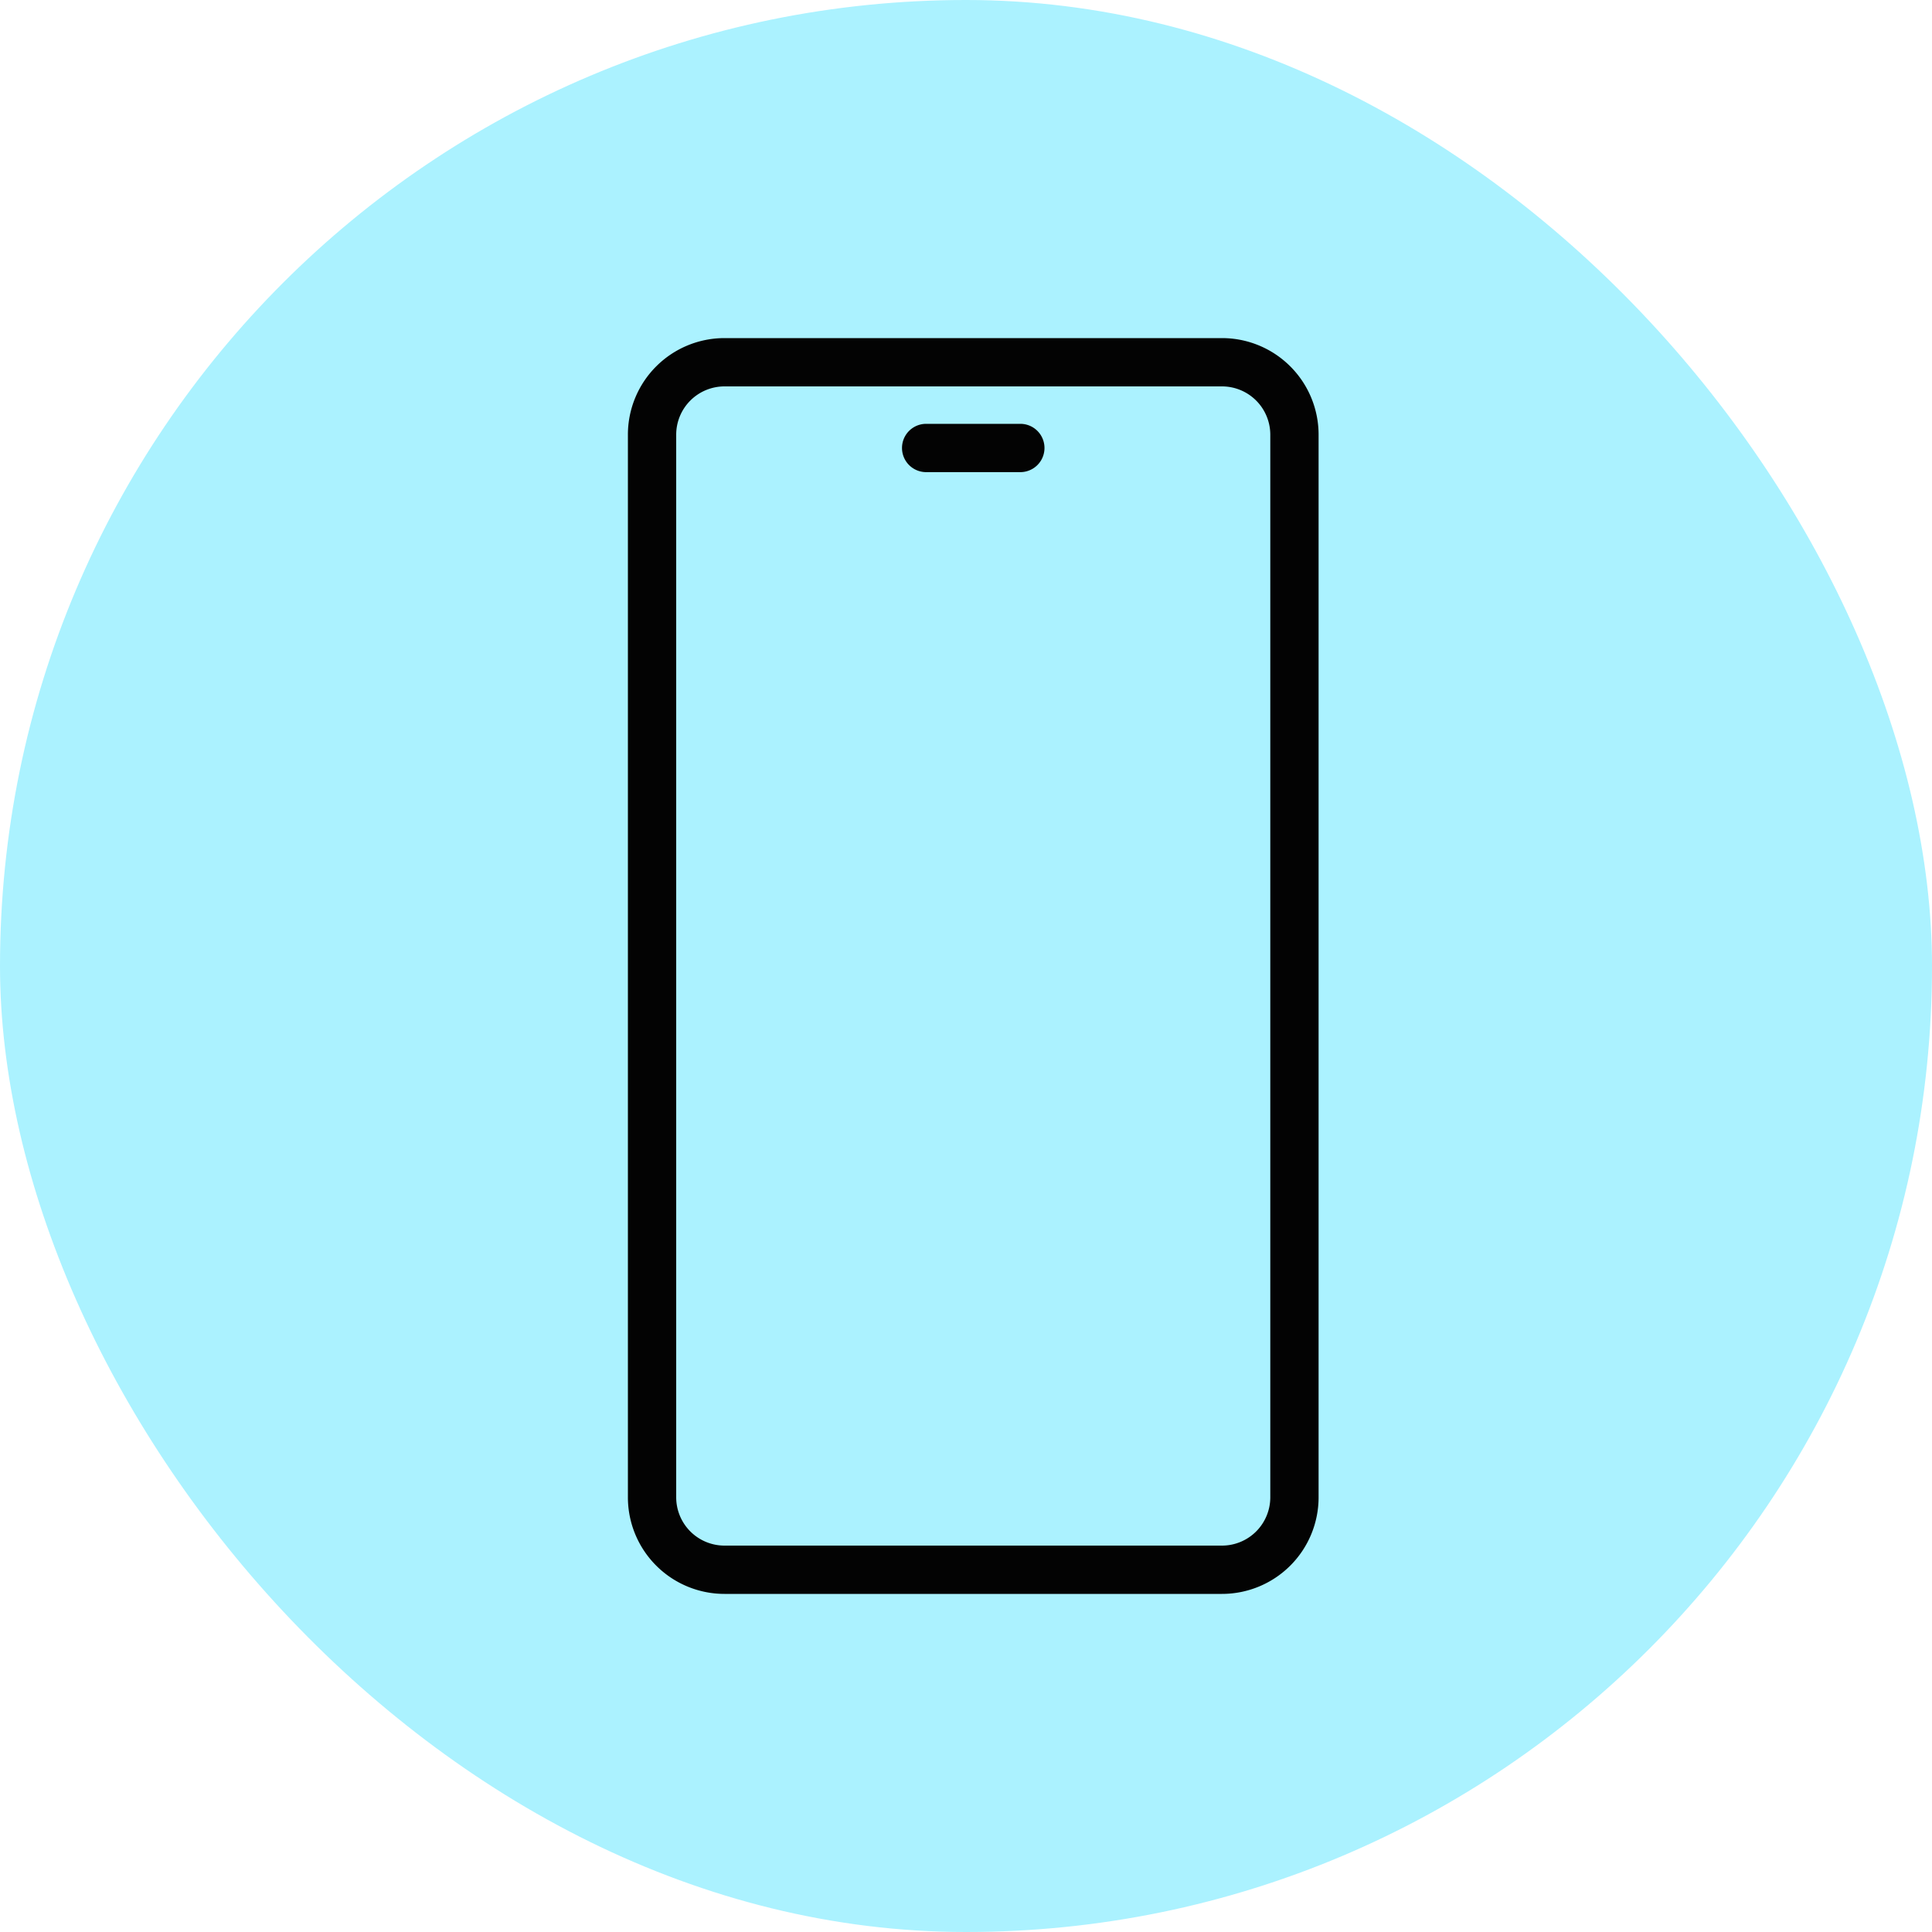
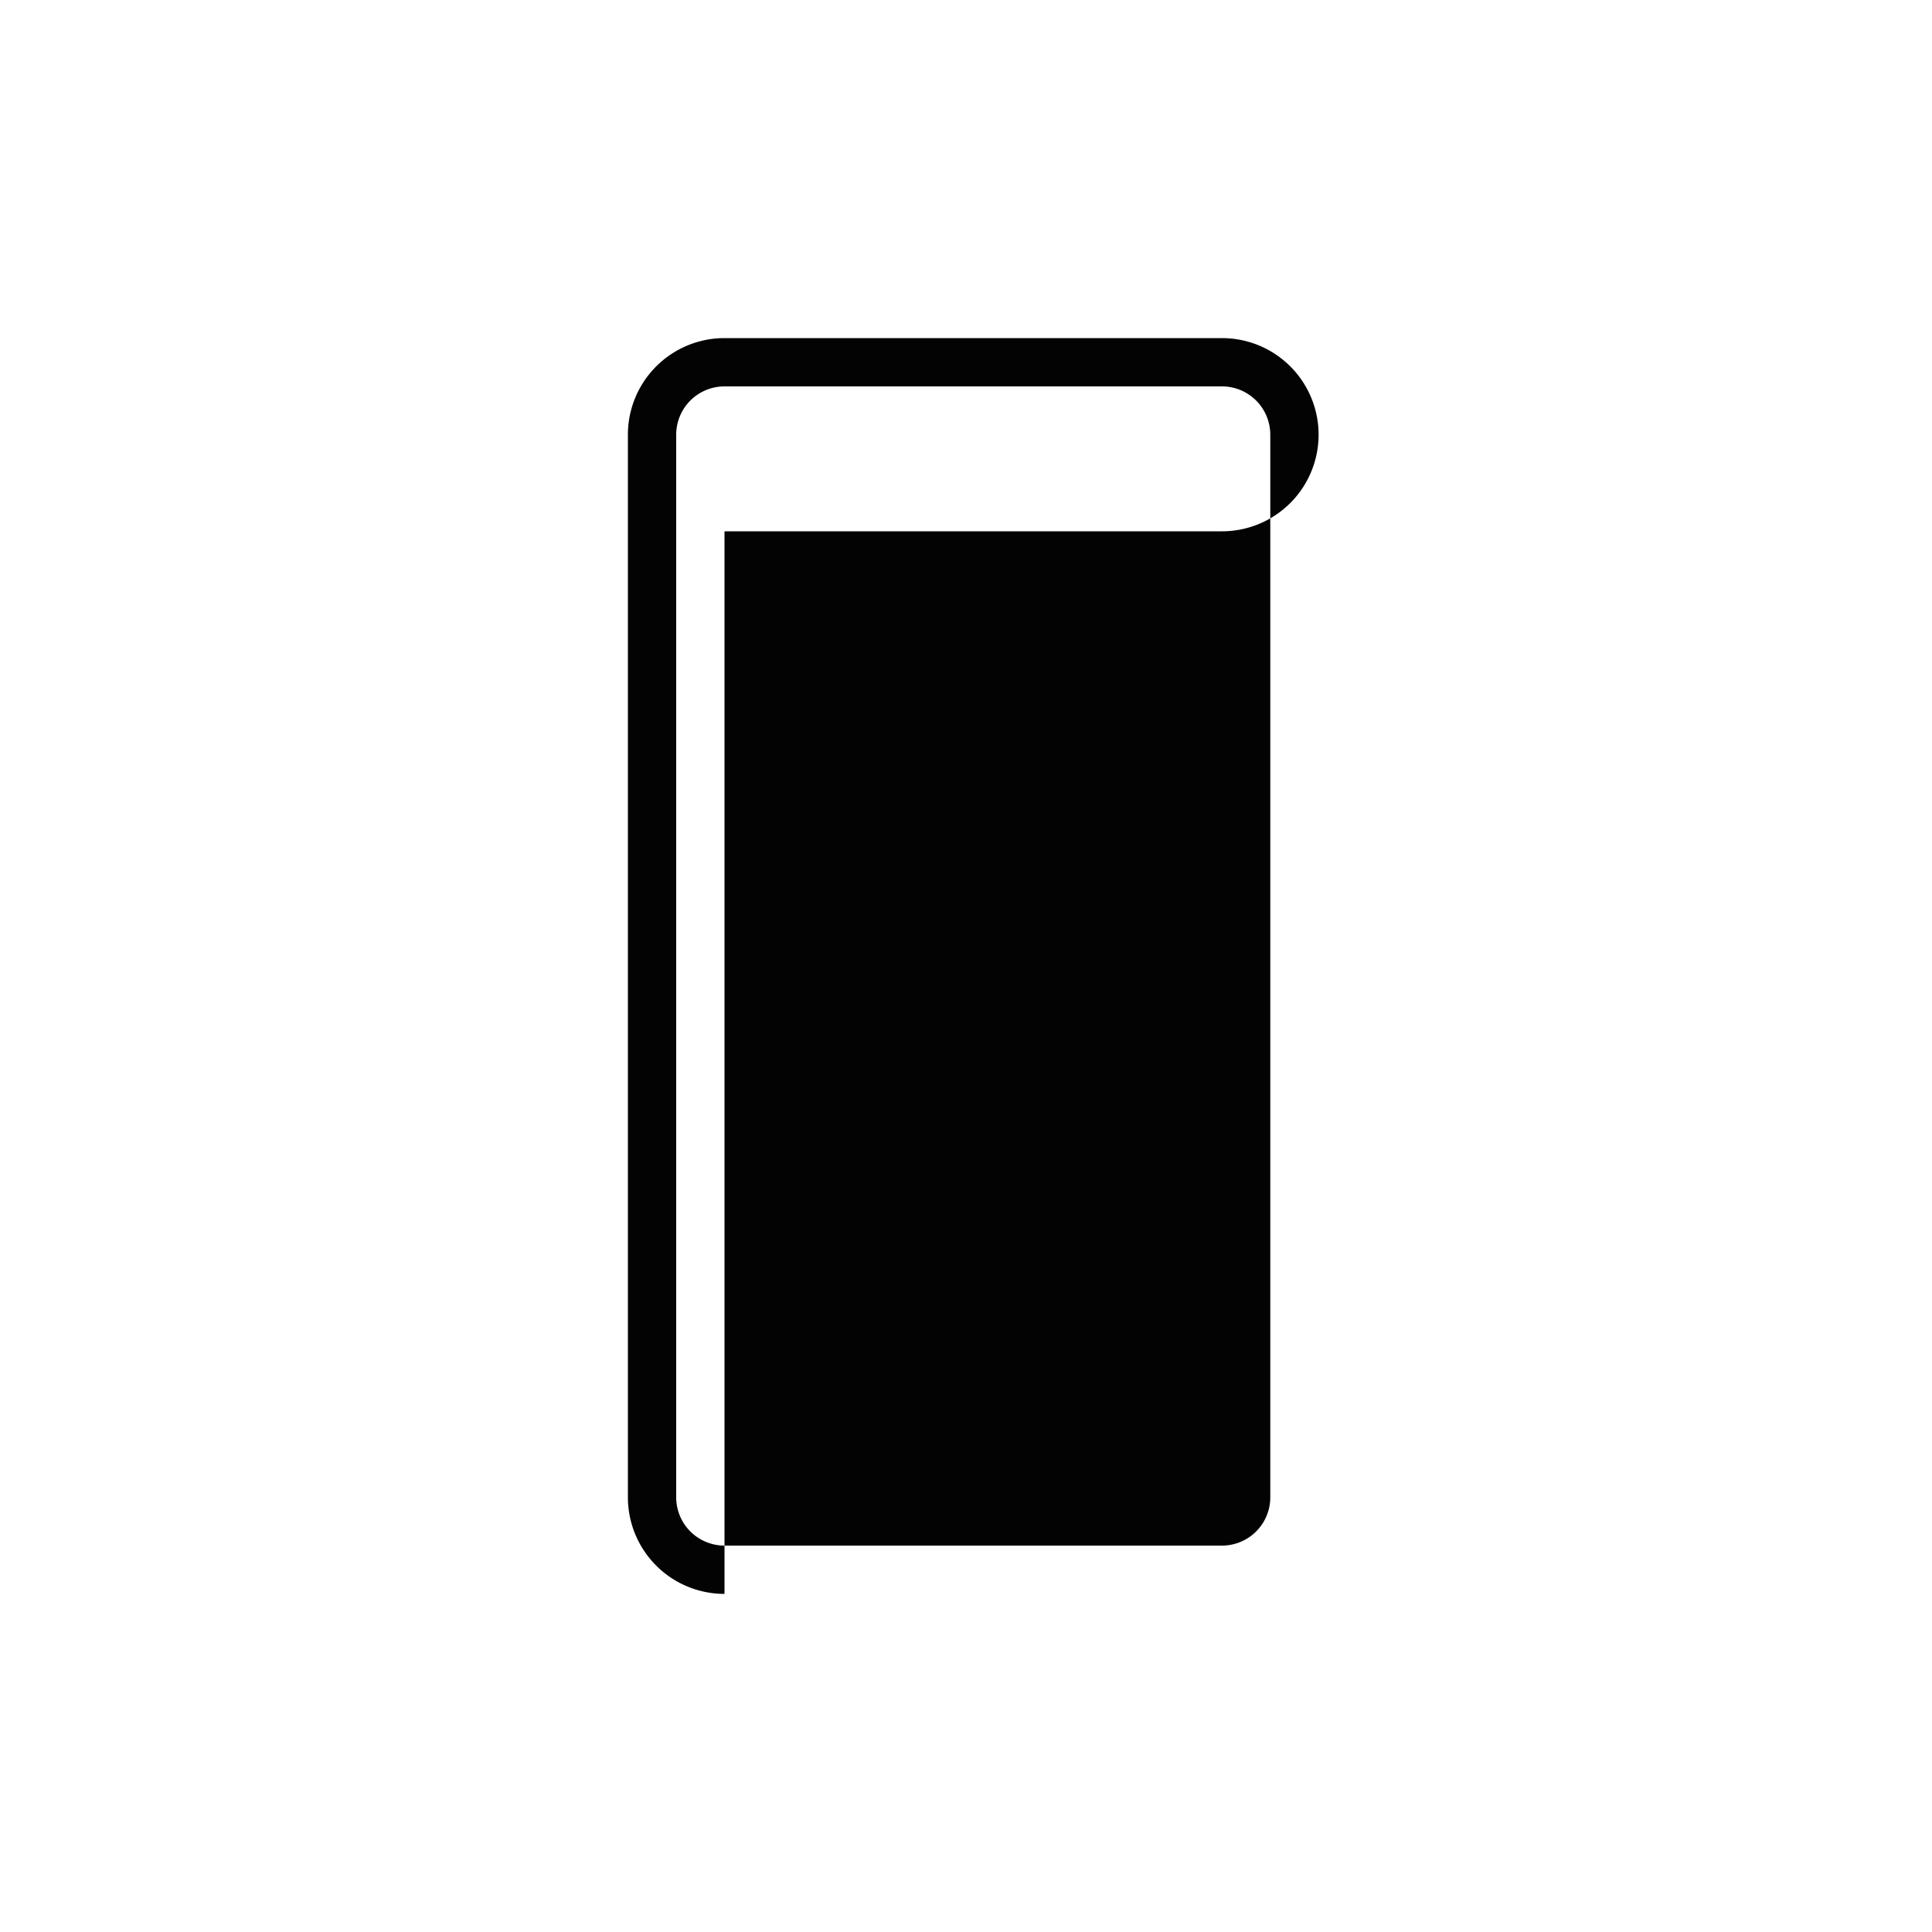
<svg xmlns="http://www.w3.org/2000/svg" width="40" height="40" fill="none">
-   <rect width="40" height="40" rx="20" fill="#ABF2FF" />
-   <path d="M19.175 8.775a.5.5 0 0 0 0 1h1.95a.5.5 0 0 0 0-1h-1.95z" fill="#030303" />
-   <path fill-rule="evenodd" clip-rule="evenodd" d="M15 33a2 2 0 0 1-2-2V9a2 2 0 0 1 2-2h10.3a2 2 0 0 1 2 2v22a2 2 0 0 1-2 2H15zm-1-2V9a1 1 0 0 1 1-1h10.3a1 1 0 0 1 1 1v22a1 1 0 0 1-1 1H15a1 1 0 0 1-1-1z" fill="#030303" />
+   <path fill-rule="evenodd" clip-rule="evenodd" d="M15 33a2 2 0 0 1-2-2V9a2 2 0 0 1 2-2h10.3a2 2 0 0 1 2 2a2 2 0 0 1-2 2H15zm-1-2V9a1 1 0 0 1 1-1h10.3a1 1 0 0 1 1 1v22a1 1 0 0 1-1 1H15a1 1 0 0 1-1-1z" fill="#030303" />
</svg>